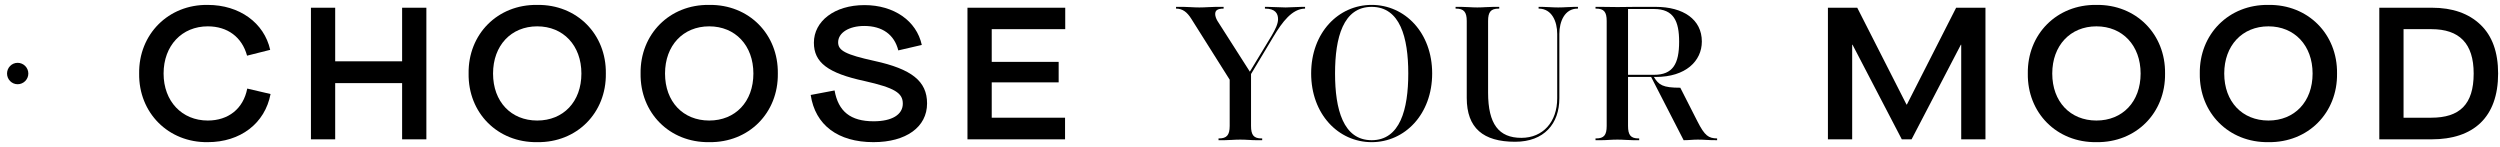
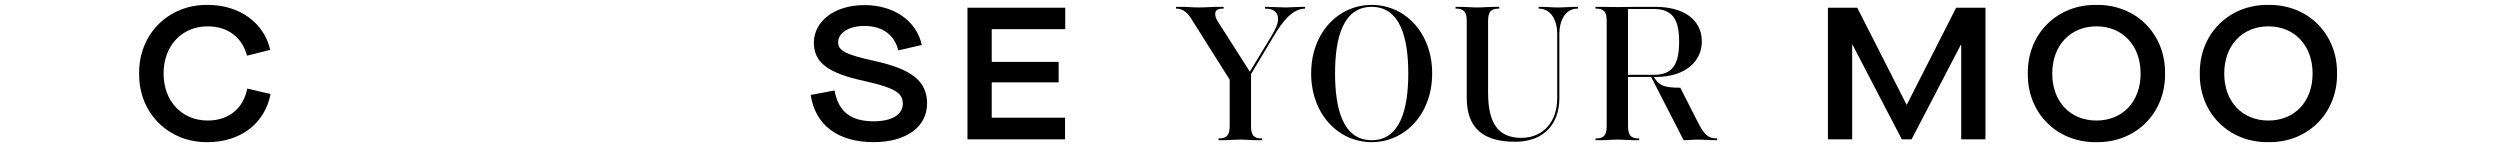
<svg xmlns="http://www.w3.org/2000/svg" width="255" height="15" viewBox="0 0 255 15" fill="none">
-   <path d="M1.798 8.592C2.398 8.592 2.89 8.1 2.89 7.5C2.89 6.9 2.398 6.408 1.798 6.408C1.198 6.408 0.718 6.9 0.718 7.5C0.718 8.1 1.198 8.592 1.798 8.592Z" fill="black" />
  <path d="M14.193 7.5C14.136 11.508 17.184 14.557 21.192 14.499C24.51 14.499 27.022 12.601 27.597 9.59L25.219 9.034C24.816 11.105 23.282 12.294 21.192 12.294C18.565 12.294 16.686 10.338 16.686 7.5C16.686 4.643 18.565 2.687 21.192 2.687C23.206 2.687 24.682 3.78 25.2 5.678L27.559 5.084C26.945 2.323 24.414 0.501 21.192 0.501C17.184 0.443 14.136 3.492 14.193 7.5Z" fill="black" />
-   <path d="M31.716 14.212L34.189 14.212L34.189 8.478L41.016 8.478L41.016 14.212L43.49 14.212L43.49 0.788L41.016 0.788L41.016 6.254L34.189 6.254L34.189 0.788L31.716 0.788L31.716 14.212Z" fill="black" />
-   <path d="M47.798 7.5C47.74 11.508 50.751 14.557 54.797 14.499C58.843 14.557 61.854 11.508 61.796 7.5C61.854 3.492 58.843 0.443 54.797 0.501C50.751 0.443 47.74 3.492 47.798 7.5ZM59.303 7.5C59.303 10.376 57.463 12.294 54.797 12.294C52.132 12.294 50.291 10.376 50.291 7.5C50.291 4.643 52.132 2.687 54.797 2.687C57.463 2.687 59.303 4.643 59.303 7.5Z" fill="black" />
-   <path d="M65.34 7.5C65.283 11.508 68.293 14.557 72.339 14.499C76.385 14.557 79.396 11.508 79.339 7.5C79.396 3.492 76.385 0.443 72.339 0.501C68.293 0.443 65.283 3.492 65.34 7.5ZM76.846 7.5C76.846 10.376 75.005 12.294 72.339 12.294C69.674 12.294 67.833 10.376 67.833 7.5C67.833 4.643 69.674 2.687 72.339 2.687C75.005 2.687 76.846 4.643 76.846 7.5Z" fill="black" />
  <path d="M82.691 9.686C83.151 12.754 85.471 14.499 89.095 14.499C92.413 14.499 94.561 12.965 94.561 10.549C94.561 8.267 92.969 7.04 89.191 6.215C86.238 5.563 85.49 5.161 85.49 4.317C85.49 3.339 86.603 2.648 88.156 2.648C89.997 2.648 91.224 3.531 91.627 5.141L94.023 4.585C93.487 2.112 91.166 0.52 88.175 0.52C85.107 0.52 83.017 2.169 83.017 4.355C83.017 6.369 84.436 7.462 88.194 8.267C91.243 8.957 92.087 9.475 92.087 10.568C92.087 11.7 90.975 12.371 89.115 12.371C86.756 12.371 85.509 11.373 85.126 9.226L82.691 9.686Z" fill="black" />
  <path d="M98.682 14.212L108.635 14.212L108.635 12.006L101.156 12.006L101.156 8.401L107.983 8.401L107.983 6.311L101.156 6.311L101.156 2.974L108.654 2.974L108.654 0.788L98.682 0.788L98.682 14.212Z" fill="black" />
  <path d="M127.605 12.842L127.605 7.55L129.882 3.755C130.8 2.218 131.799 0.899 133.097 0.879L133.117 0.879L133.117 0.7L132.777 0.7C132.338 0.7 131.539 0.76 131.14 0.76C130.601 0.76 129.802 0.7 129.282 0.7L129.023 0.7L129.023 0.879L129.043 0.879C130.081 0.879 130.361 1.379 130.361 1.958C130.361 2.437 130.081 2.996 129.722 3.616L127.485 7.31L124.17 2.118C124.03 1.878 123.95 1.618 123.95 1.439C123.95 1.079 124.15 0.879 124.809 0.879L124.809 0.7L123.99 0.7C123.571 0.7 122.952 0.76 122.332 0.76C121.713 0.76 121.154 0.7 120.735 0.7L119.956 0.7L119.956 0.879C120.615 0.879 121.074 1.219 121.514 1.918L125.428 8.129L125.428 12.842C125.428 13.781 125.128 14.12 124.33 14.12L124.29 14.12L124.29 14.3L124.889 14.3C125.408 14.3 125.887 14.24 126.506 14.24C127.126 14.24 127.605 14.3 128.144 14.3L128.743 14.3L128.743 14.12L128.683 14.12C127.884 14.12 127.605 13.781 127.605 12.842Z" fill="black" />
  <path d="M139.909 14.3C137.013 14.3 136.175 11.165 136.175 7.49C136.175 3.815 137.013 0.7 139.909 0.7C142.805 0.7 143.644 3.815 143.644 7.49C143.644 11.165 142.805 14.3 139.909 14.3ZM139.909 14.5C143.304 14.5 146.081 11.644 146.081 7.49C146.081 3.336 143.304 0.5 139.909 0.5C136.514 0.5 133.738 3.336 133.738 7.49C133.738 11.644 136.514 14.5 139.909 14.5Z" fill="black" />
  <path d="M159.054 10.026L159.054 3.456C159.054 2.198 159.594 0.879 160.912 0.879L160.952 0.879L160.952 0.7L160.572 0.7C160.153 0.7 159.574 0.76 158.935 0.76C158.335 0.76 157.736 0.7 157.317 0.7L156.937 0.7L156.937 0.879L156.977 0.879C158.295 0.899 158.835 2.198 158.835 3.456L158.835 10.026C158.835 12.443 157.377 14.061 155.18 14.061C152.883 14.061 151.785 12.663 151.785 9.447L151.785 2.138C151.785 1.219 152.064 0.879 152.863 0.879L152.923 0.879L152.923 0.7L152.324 0.7C151.785 0.7 151.305 0.76 150.686 0.76C150.067 0.76 149.588 0.7 149.069 0.7L148.469 0.7L148.469 0.879L148.509 0.879C149.308 0.879 149.608 1.219 149.608 2.138L149.608 9.986C149.608 13.062 151.285 14.46 154.541 14.46C157.517 14.46 159.054 12.603 159.054 10.026Z" fill="black" />
  <path d="M175.146 14.3L175.146 14.12C174.267 14.101 173.888 13.861 173.129 12.363L171.391 8.948C169.594 8.948 169.194 8.668 168.695 7.849L168.895 7.849C171.93 7.849 173.588 6.232 173.588 4.235C173.588 1.978 171.691 0.7 168.875 0.7L166.838 0.7C166.199 0.7 165.699 0.72 164.98 0.72C164.341 0.72 163.882 0.7 163.343 0.7L162.743 0.7L162.743 0.879L162.803 0.879C163.602 0.879 163.882 1.219 163.882 2.138L163.882 12.842C163.882 13.781 163.602 14.12 162.803 14.12L162.743 14.12L162.743 14.3L163.343 14.3C163.882 14.3 164.341 14.24 164.98 14.24C165.599 14.24 166.079 14.3 166.598 14.3L167.197 14.3L167.197 14.12L167.137 14.12C166.338 14.12 166.059 13.781 166.059 12.842L166.059 7.849L168.415 7.849L171.731 14.3C172.29 14.3 172.669 14.24 173.169 14.24C173.907 14.24 174.067 14.3 175.146 14.3ZM171.271 4.255C171.271 6.511 170.632 7.63 168.715 7.63L166.059 7.63L166.059 0.919L168.715 0.919C170.712 0.919 171.271 2.158 171.271 4.255Z" fill="black" />
  <path d="M186.448 14.212L188.922 14.212L188.922 4.566L188.96 4.566L193.984 14.212L194.981 14.212L200.005 4.566L200.044 4.566L200.044 14.212L202.517 14.212L202.517 0.788L199.526 0.788L194.502 10.664L194.463 10.664L189.439 0.788L186.448 0.788L186.448 14.212Z" fill="black" />
  <path d="M206.837 7.5C206.78 11.508 209.79 14.557 213.836 14.499C217.883 14.557 220.893 11.508 220.836 7.5C220.893 3.492 217.883 0.443 213.836 0.501C209.79 0.443 206.78 3.492 206.837 7.5ZM218.343 7.5C218.343 10.376 216.502 12.294 213.836 12.294C211.171 12.294 209.33 10.376 209.33 7.5C209.33 4.643 211.171 2.687 213.836 2.687C216.502 2.687 218.343 4.643 218.343 7.5Z" fill="black" />
-   <path d="M224.379 7.5C224.322 11.508 227.333 14.557 231.379 14.499C235.425 14.557 238.435 11.508 238.378 7.5C238.435 3.492 235.425 0.443 231.379 0.501C227.333 0.443 224.322 3.492 224.379 7.5ZM235.885 7.5C235.885 10.376 234.044 12.294 231.379 12.294C228.713 12.294 226.872 10.376 226.872 7.5C226.872 4.643 228.713 2.687 231.379 2.687C234.044 2.687 235.885 4.643 235.885 7.5Z" fill="black" />
-   <path d="M242.689 14.212L248.02 14.212C252.296 14.212 254.808 11.968 254.808 7.5C254.808 5.333 254.213 3.665 253.005 2.514C251.797 1.364 250.148 0.788 248.058 0.788L242.689 0.788L242.689 14.212ZM245.162 12.006L245.162 2.974L248 2.974C250.858 2.974 252.315 4.432 252.315 7.5C252.315 10.664 250.877 12.006 247.981 12.006L245.162 12.006Z" fill="black" />
+   <path d="M224.379 7.5C224.322 11.508 227.333 14.557 231.379 14.499C235.425 14.557 238.435 11.508 238.378 7.5C238.435 3.492 235.425 0.443 231.379 0.501C227.333 0.443 224.322 3.492 224.379 7.5ZM235.885 7.5C235.885 10.376 234.044 12.294 231.379 12.294C228.713 12.294 226.872 10.376 226.872 7.5C226.872 4.643 228.713 2.687 231.379 2.687C234.044 2.687 235.885 4.643 235.885 7.5" fill="black" />
</svg>